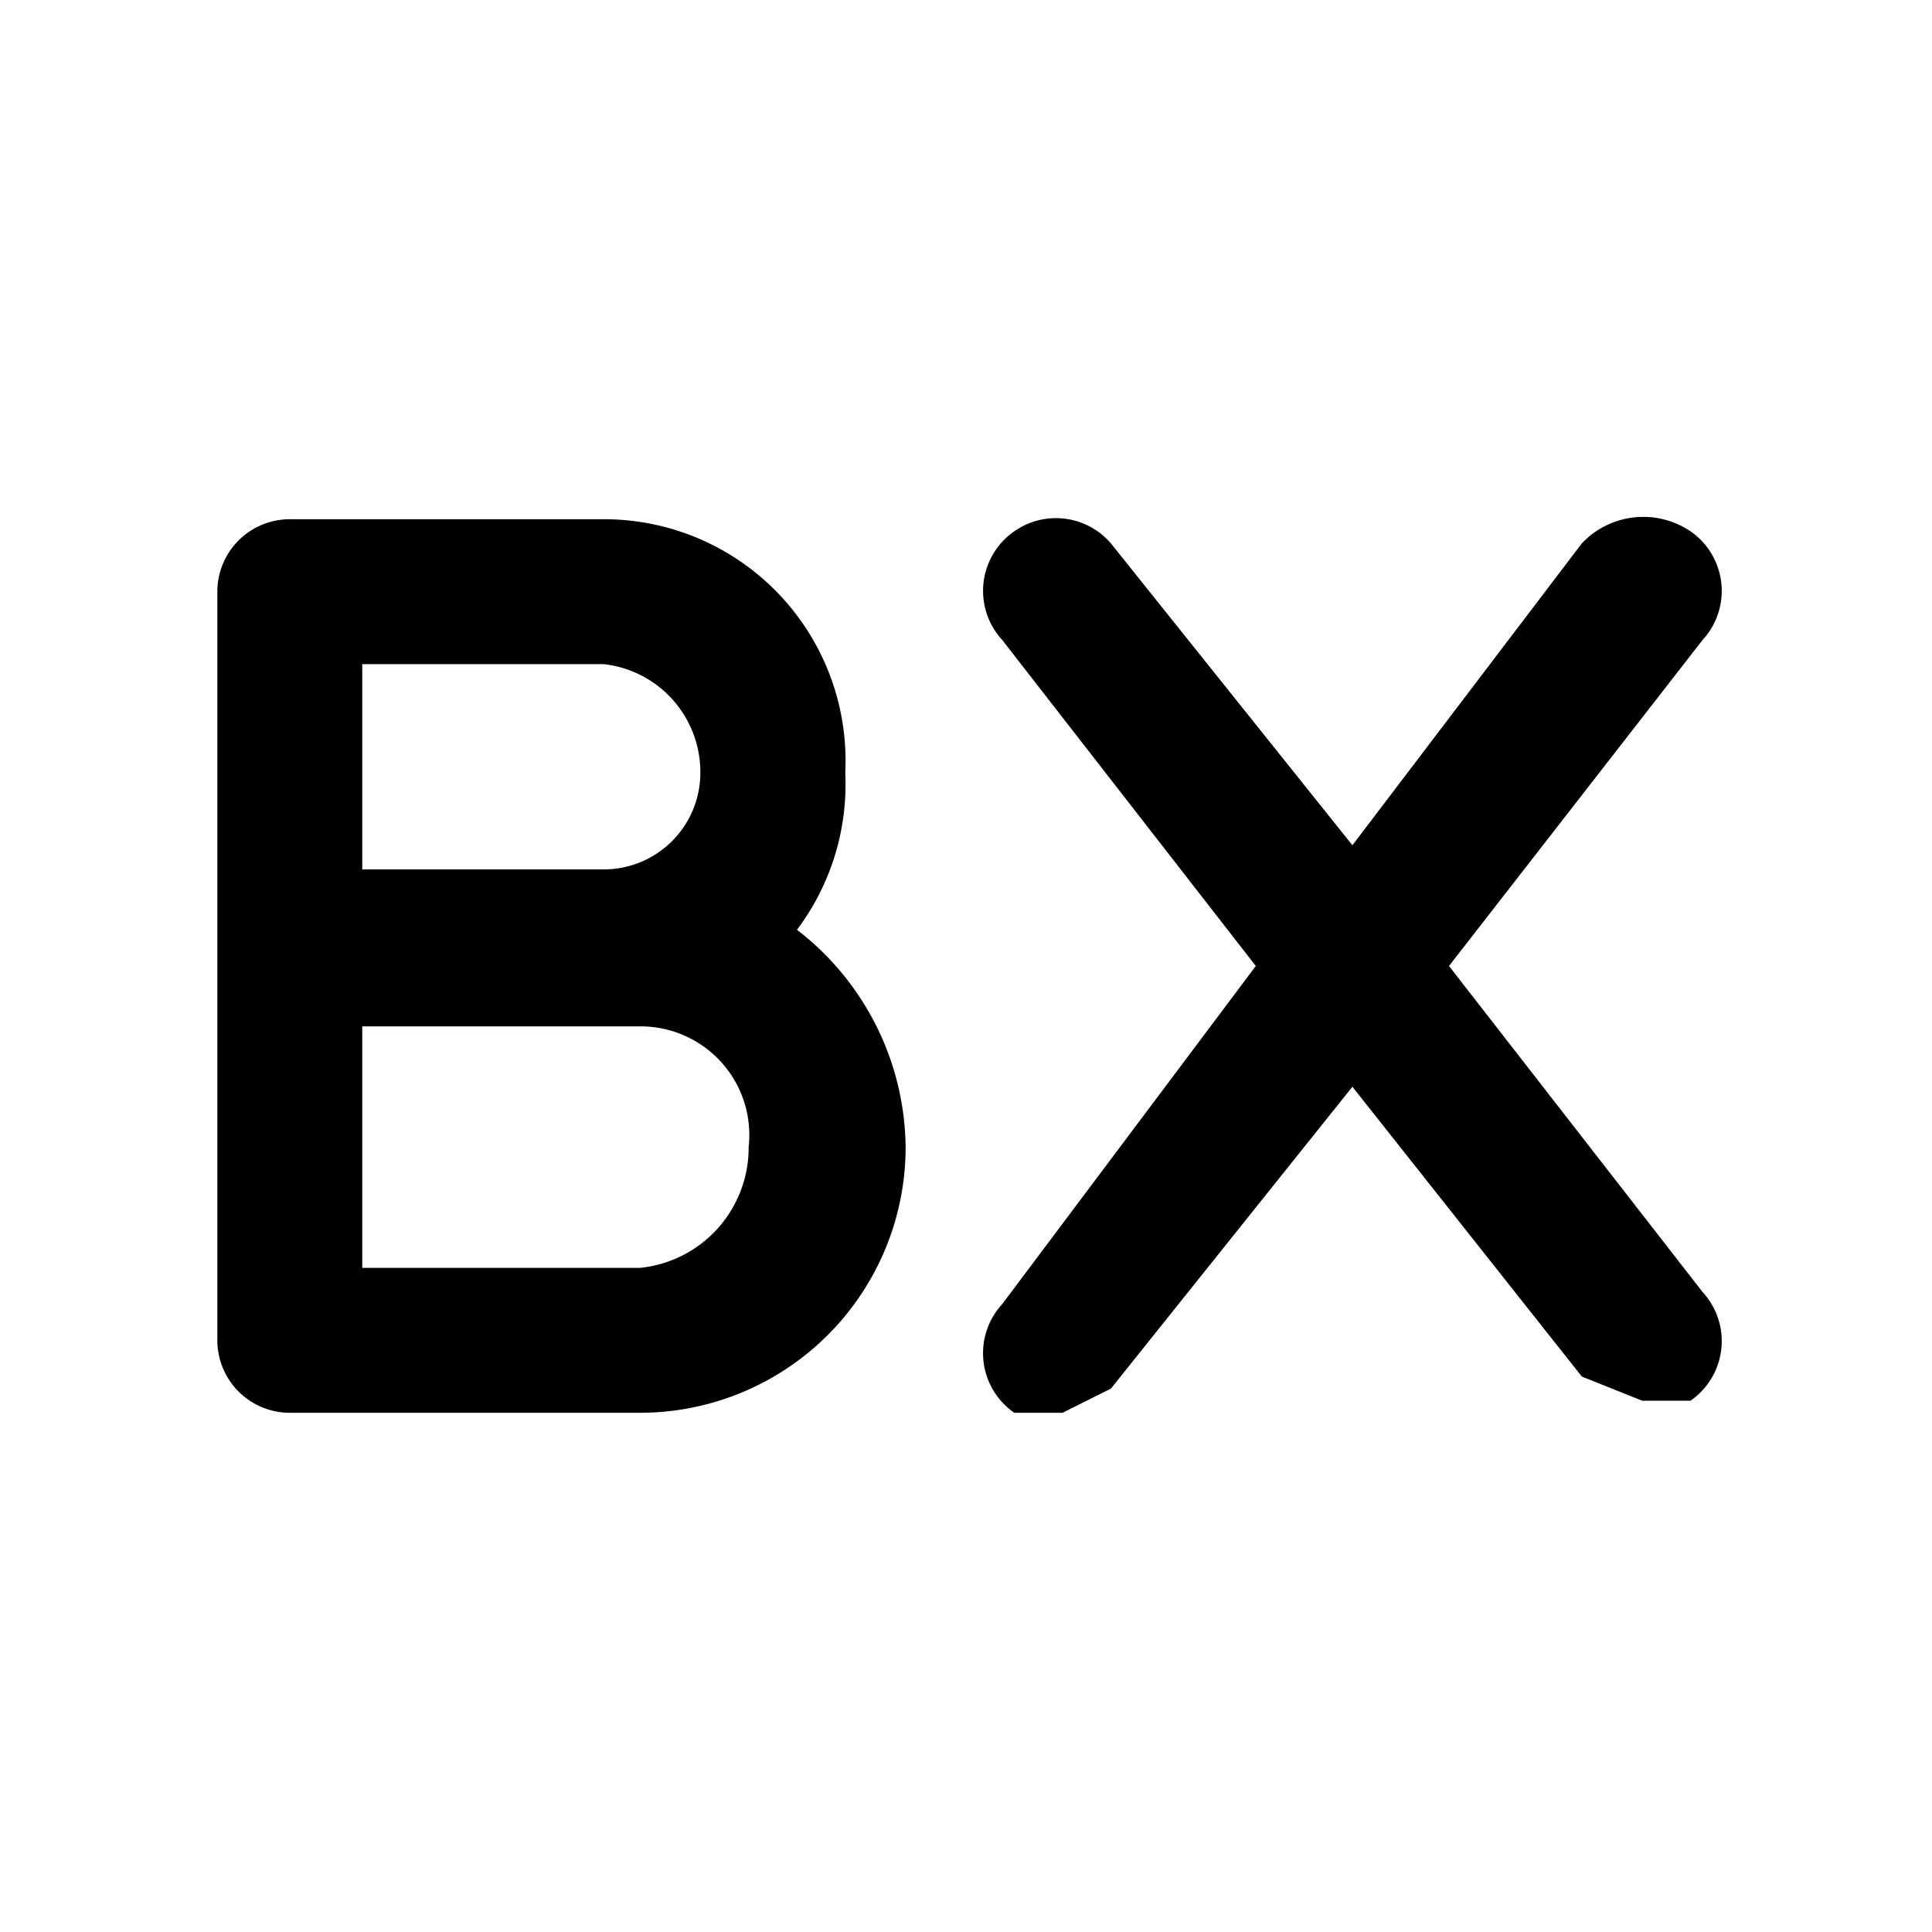
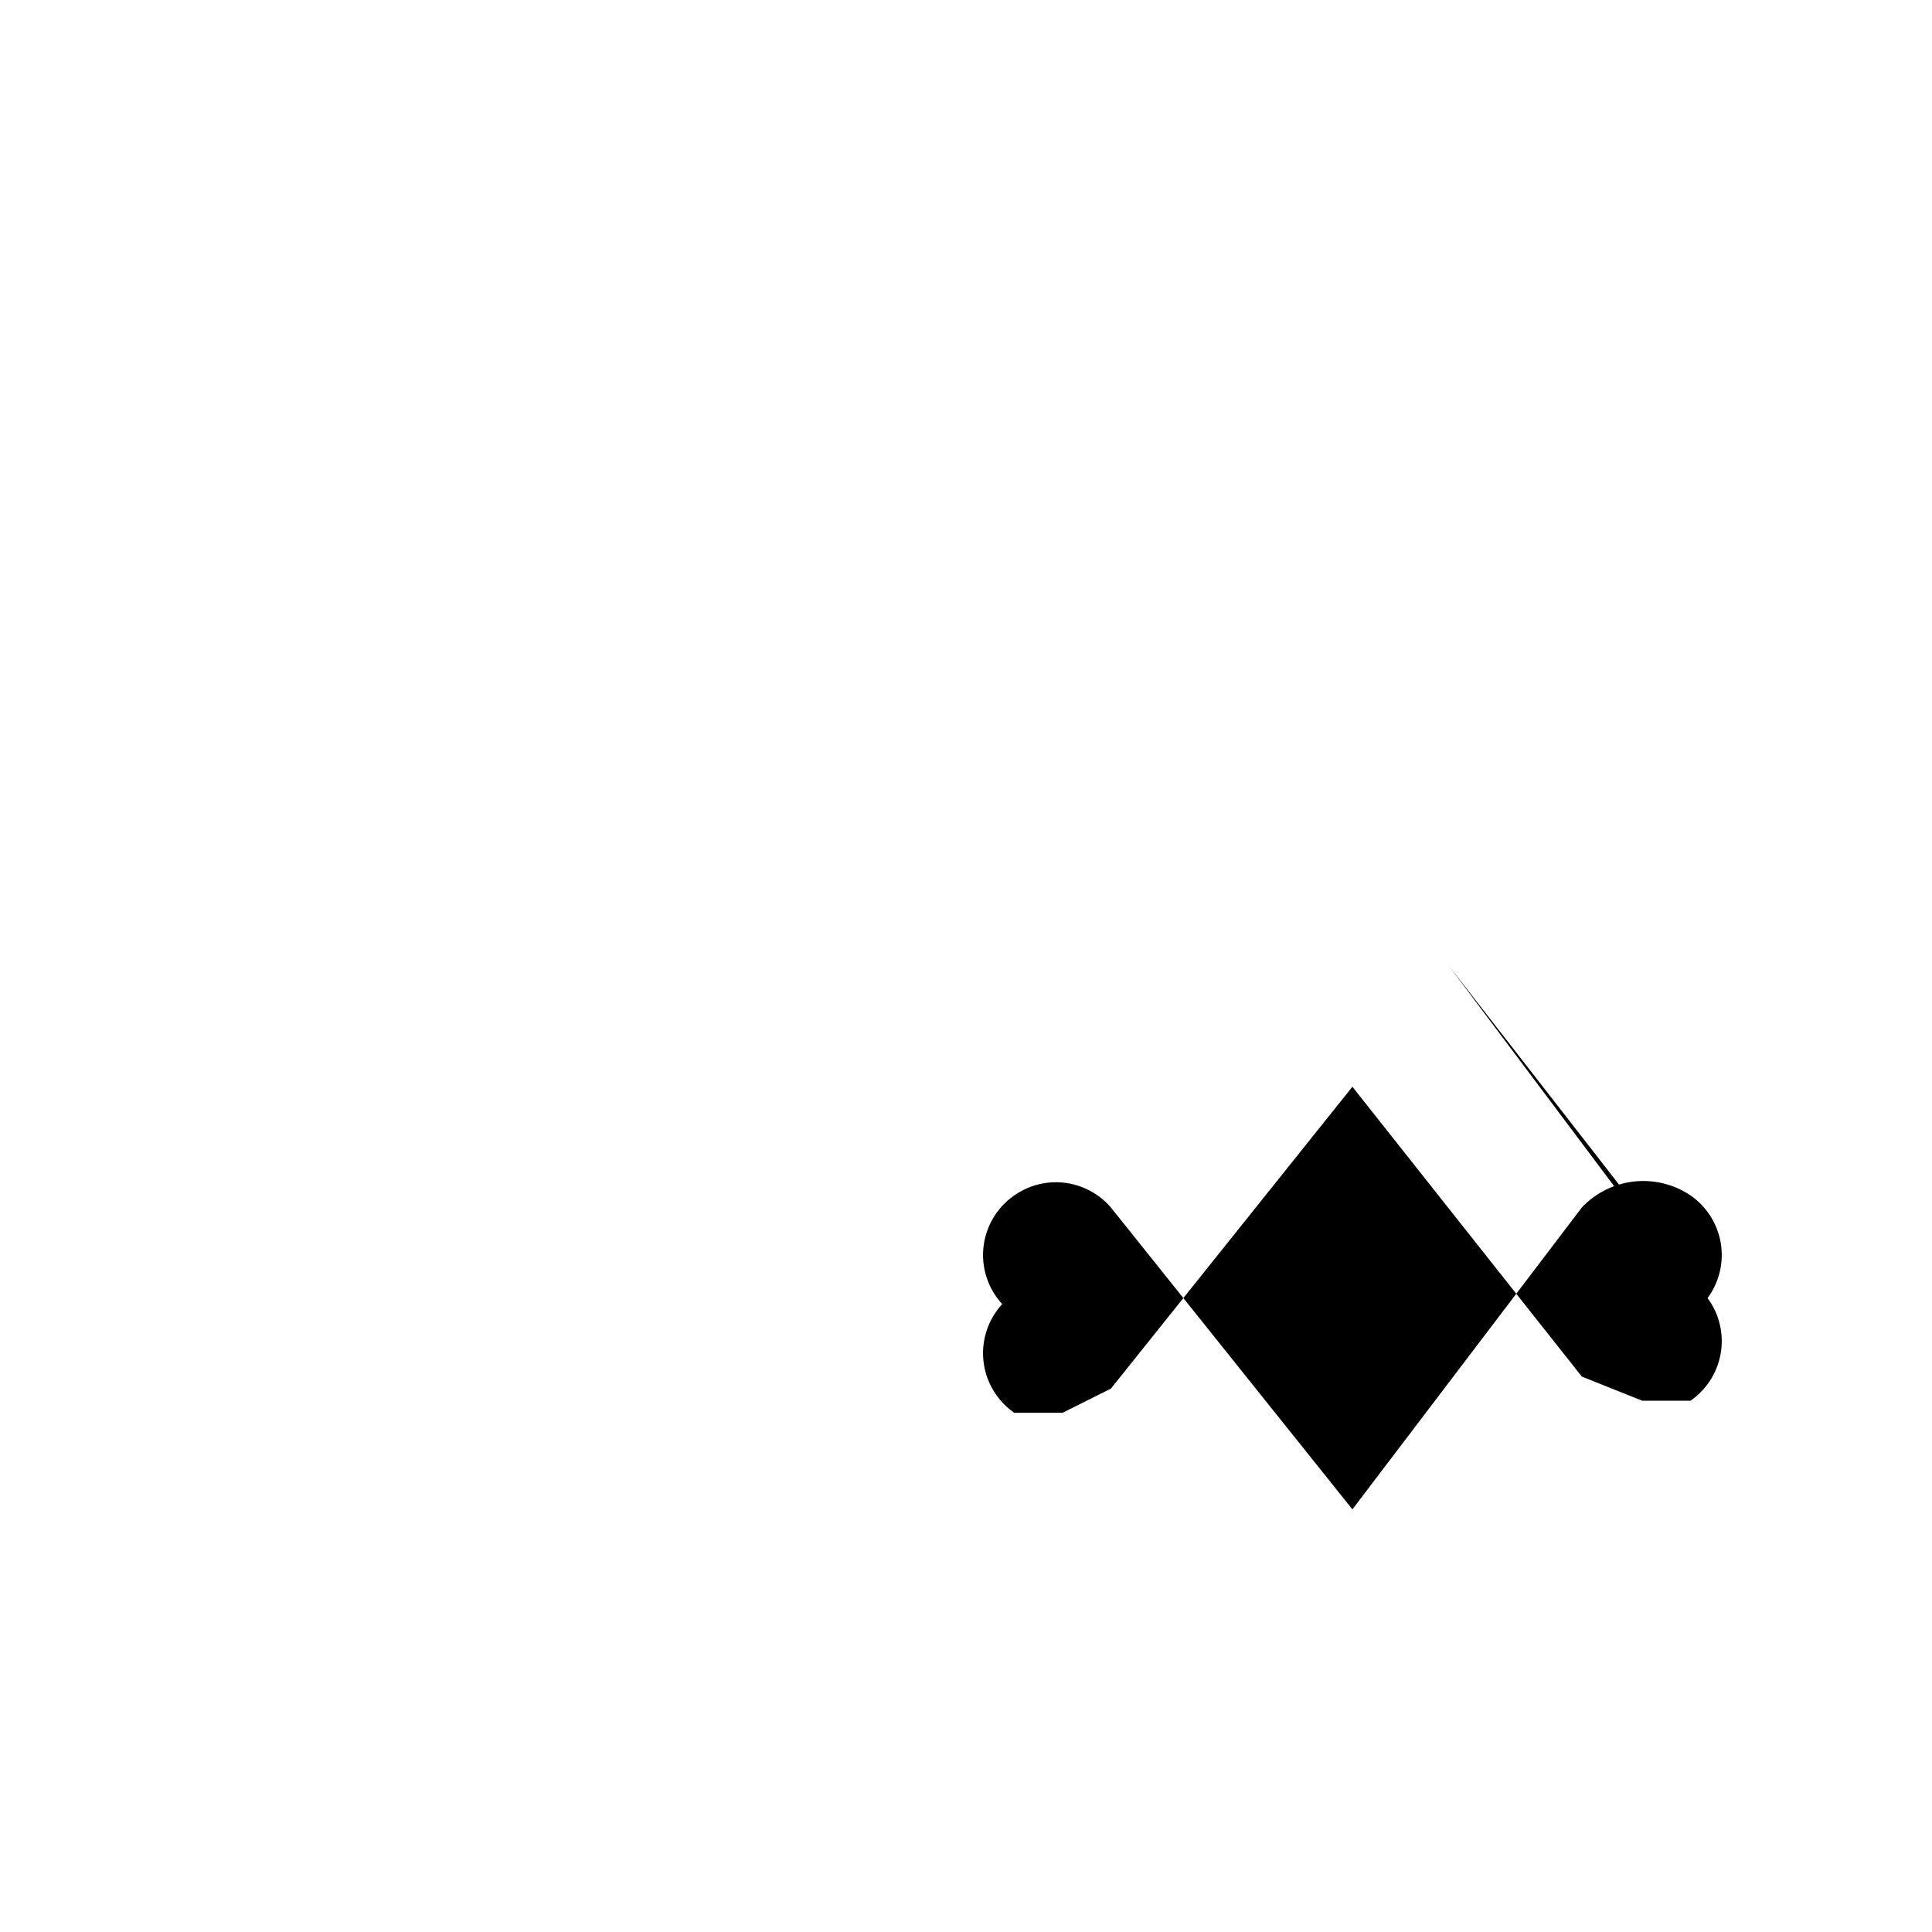
<svg xmlns="http://www.w3.org/2000/svg" data-bbox="1.8 4.281 12.459 7.419" viewBox="0 0 16 16" height="16" width="16" data-type="shape">
  <g>
    <g>
-       <path d="M7.5 9.5a2.2 2.2 0 0 1-2.2 2.2H2.4a.6.6 0 0 1-.6-.6V4.9a.6.6 0 0 1 .6-.6H5a2 2 0 0 1 2 2.1 2 2 0 0 1-.4 1.3 2.3 2.3 0 0 1 .9 1.8ZM5 5.5H3v1.7h2a.8.8 0 0 0 .8-.8.9.9 0 0 0-.8-.9Zm1.2 4a.9.9 0 0 0-.9-1H3v2h2.3a1 1 0 0 0 .9-1Z" />
-       <path d="M14.1 10.7a.6.6 0 0 1-.1.9h-.4l-.5-.2L11.2 9l-2 2.5-.4.2h-.4a.6.6 0 0 1-.1-.9L10.4 8 8.3 5.3a.6.6 0 0 1 .1-.9.6.6 0 0 1 .8.1l2 2.5 1.9-2.5a.7.7 0 0 1 .9-.1.6.6 0 0 1 .1.9L12 8Z" />
+       <path d="M14.1 10.7a.6.6 0 0 1-.1.9h-.4l-.5-.2L11.2 9l-2 2.5-.4.2h-.4a.6.6 0 0 1-.1-.9a.6.6 0 0 1 .1-.9.6.6 0 0 1 .8.1l2 2.5 1.9-2.5a.7.7 0 0 1 .9-.1.6.6 0 0 1 .1.9L12 8Z" />
    </g>
  </g>
</svg>